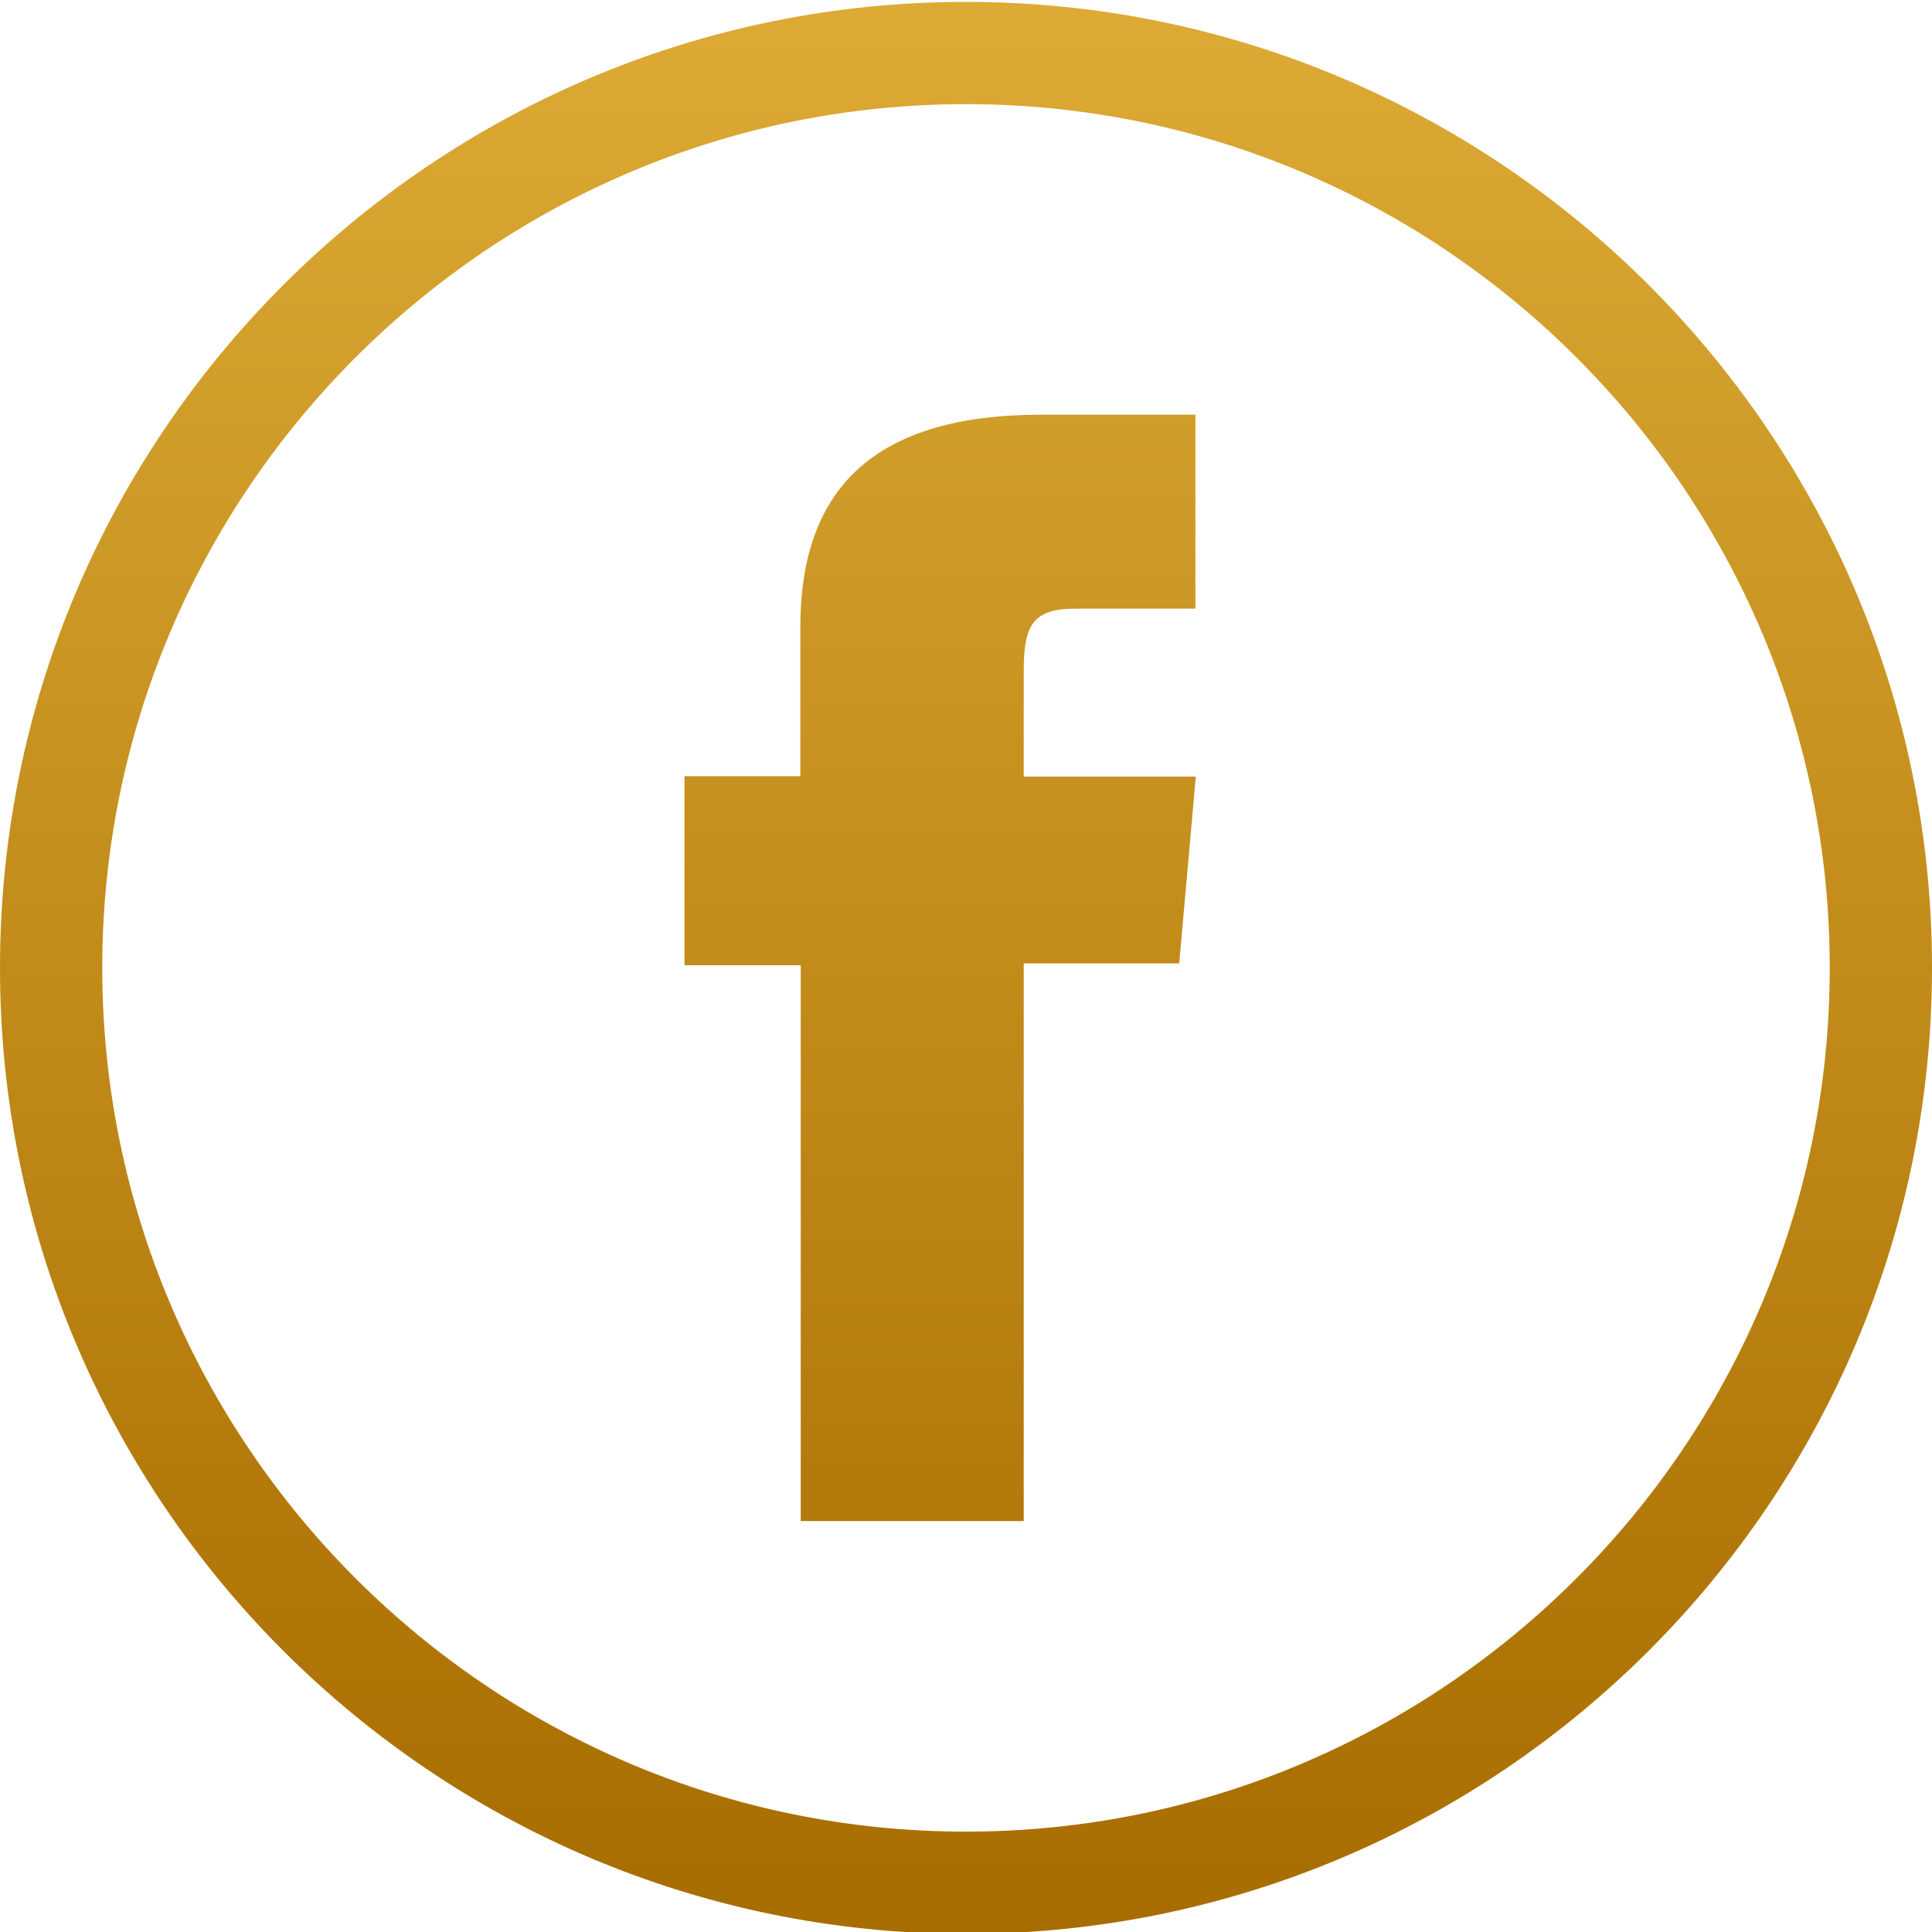
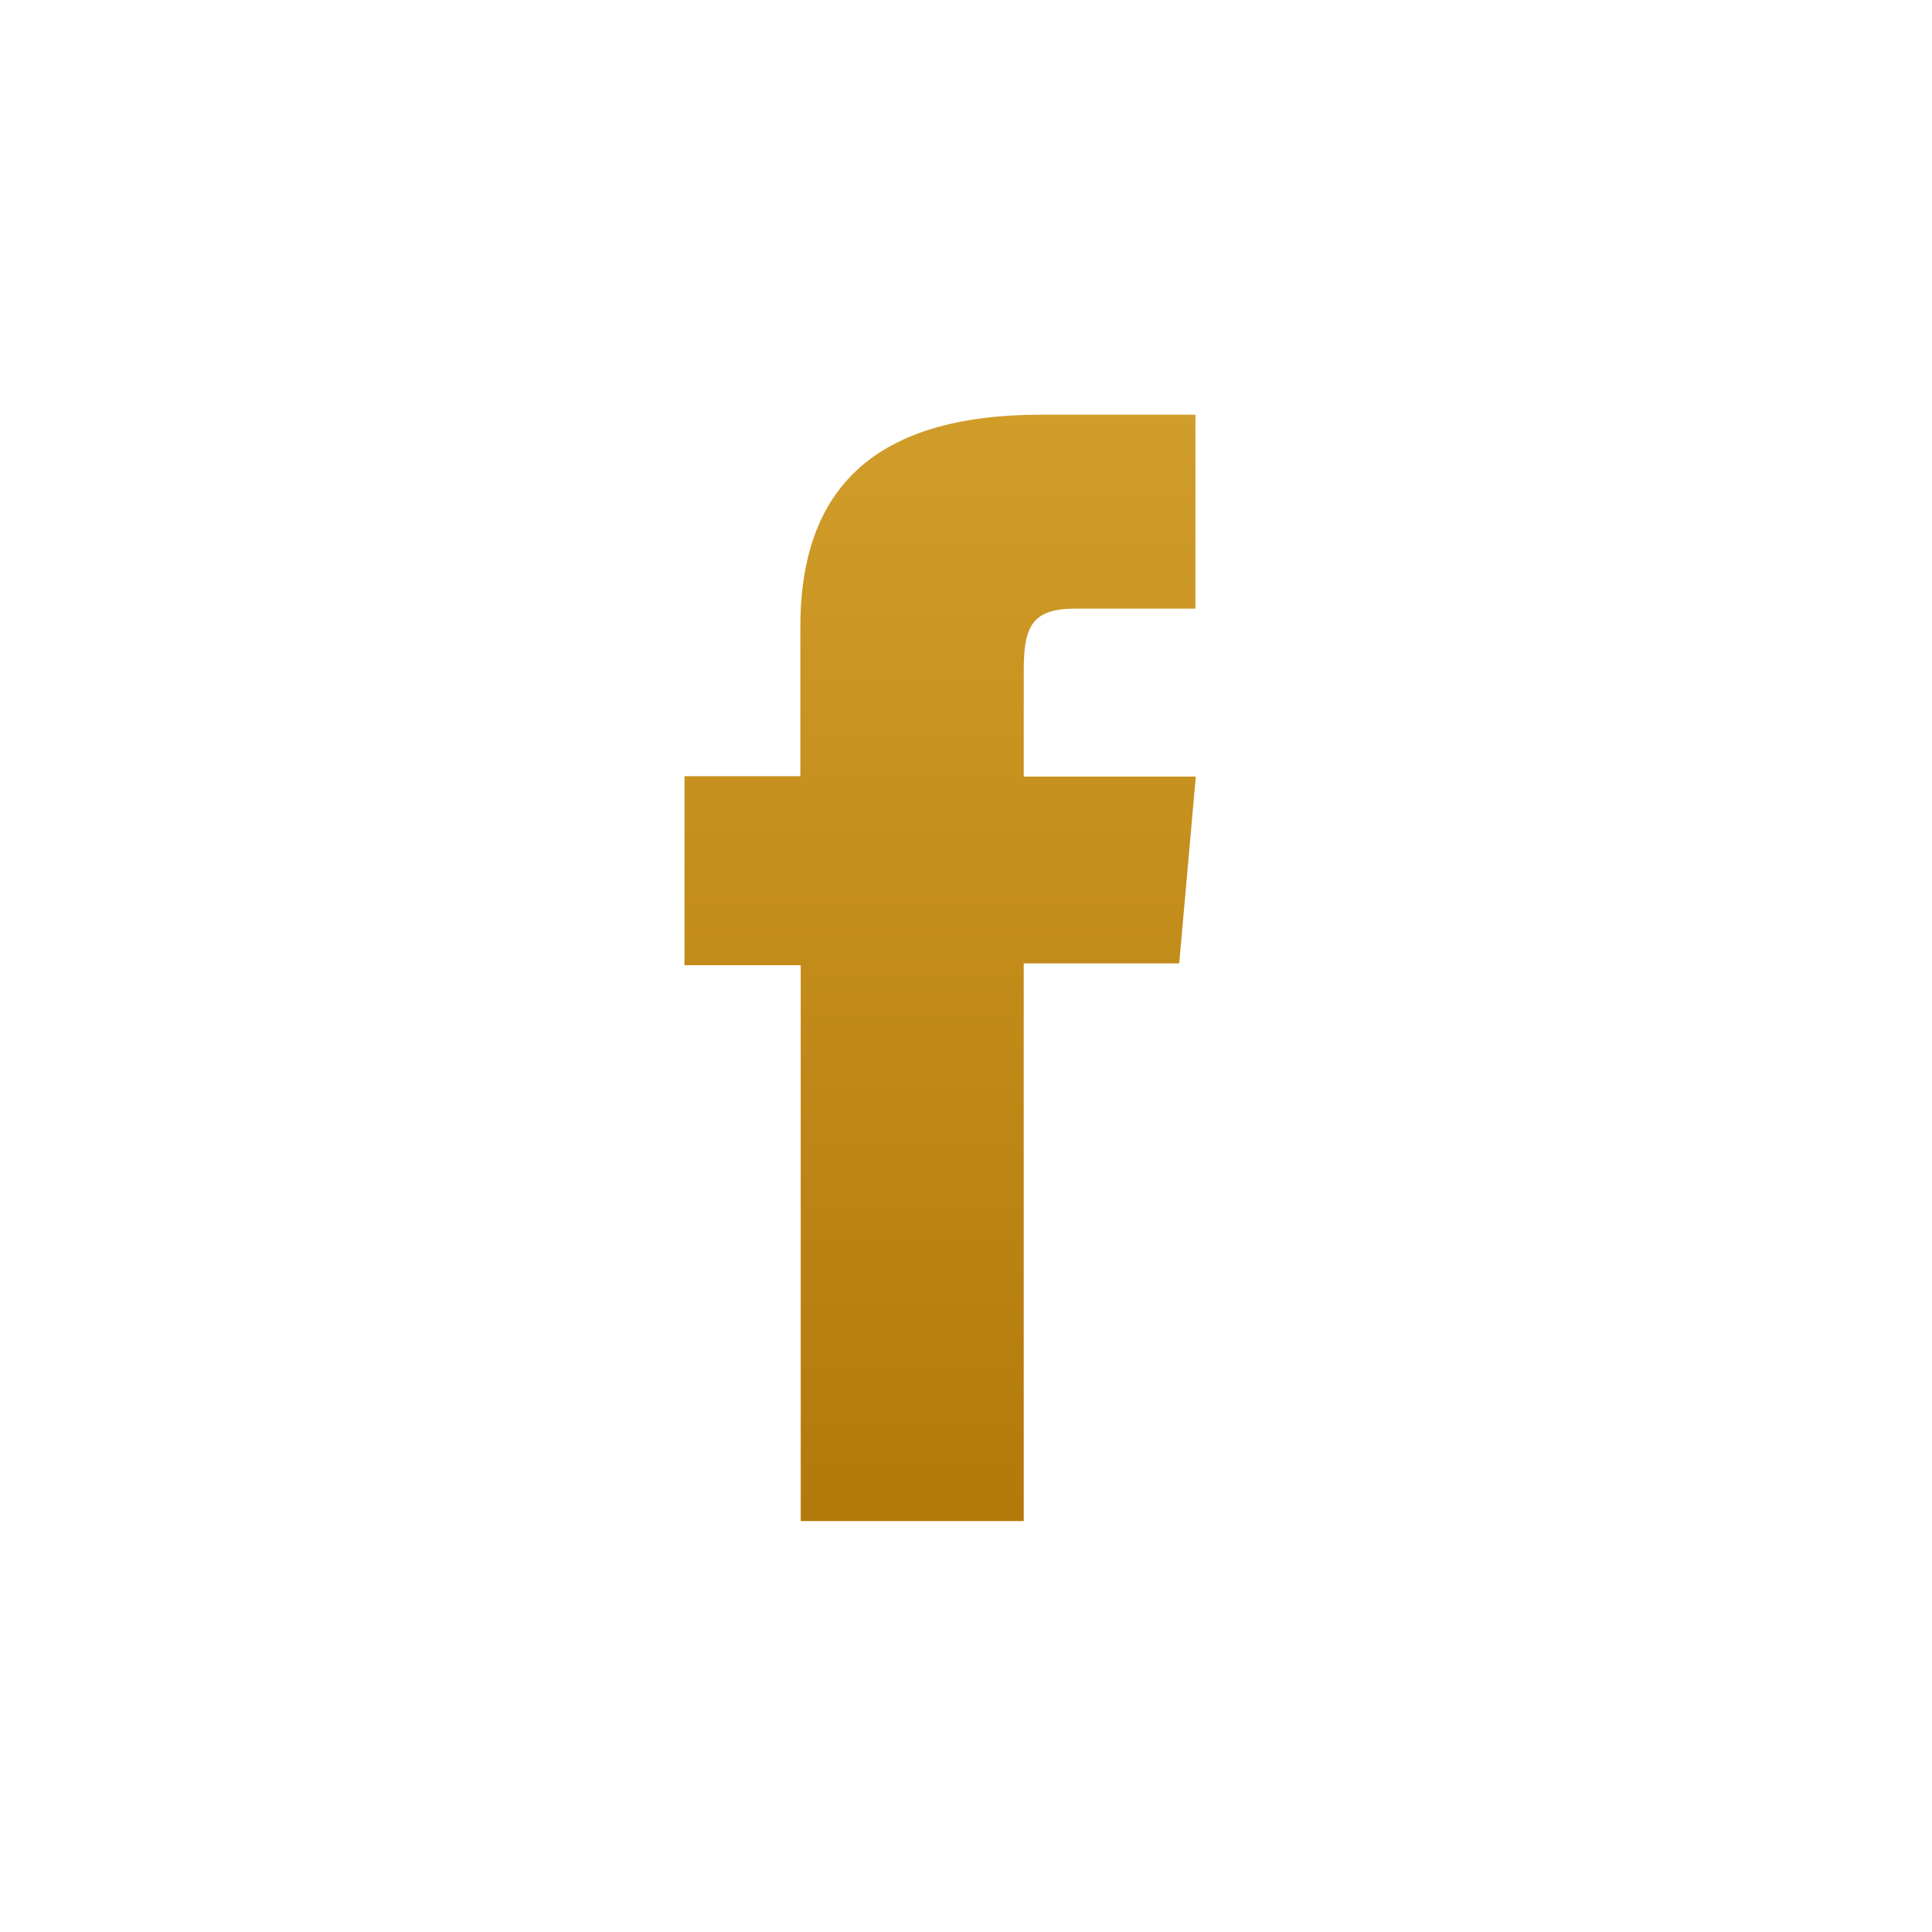
<svg xmlns="http://www.w3.org/2000/svg" version="1.1" id="Layer_1" x="0px" y="0px" viewBox="0 0 512 512" style="enable-background:new 0 0 512 512;" xml:space="preserve">
  <style type="text/css">
	.st0{fill:url(#SVGID_1_);}
	.st1{fill:url(#XMLID_00000042704088489460664030000005287824136767845280_);}
</style>
  <g id="XMLID_274_">
    <linearGradient id="SVGID_1_" gradientUnits="userSpaceOnUse" x1="256" y1="1.72" x2="256" y2="506.646" fill="#000000">
      <stop offset="0" style="stop-color:#dcaa35" fill="#000000" />
      <stop offset="1" style="stop-color:#a86d00" fill="#000000" />
    </linearGradient>
-     <path class="st0" d="M256,512.5c-141.2,0-256-114.8-256-256s114.8-256,256-256s256,114.8,256,256S397.2,512.5,256,512.5z M256,27.6   c-126.2,0-228.9,102.7-228.9,228.9S129.8,485.4,256,485.4s228.9-102.7,228.9-228.9S382.2,27.6,256,27.6z" fill="#000000" />
    <linearGradient id="XMLID_00000017474931592714201670000017590187445849833904_" gradientUnits="userSpaceOnUse" x1="249.135" y1="1.72" x2="249.135" y2="506.646" fill="#000000">
      <stop offset="0" style="stop-color:#dcaa35" fill="#000000" />
      <stop offset="1" style="stop-color:#a86d00" fill="#000000" />
    </linearGradient>
    <path id="XMLID_275_" style="fill:url(#XMLID_00000017474931592714201670000017590187445849833904_);" d="M212.3,403.1h59V255.3   h41.2l4.4-49.5h-45.6c0,0,0-18.5,0-28.2c0-11.7,2.3-16.3,13.6-16.3c9.1,0,31.9,0,31.9,0v-51.4c0,0-33.7,0-40.9,0   c-43.9,0-63.8,19.3-63.8,56.3c0,32.2,0,39.5,0,39.5h-30.7v50.1h30.8V403.1z" />
  </g>
</svg>